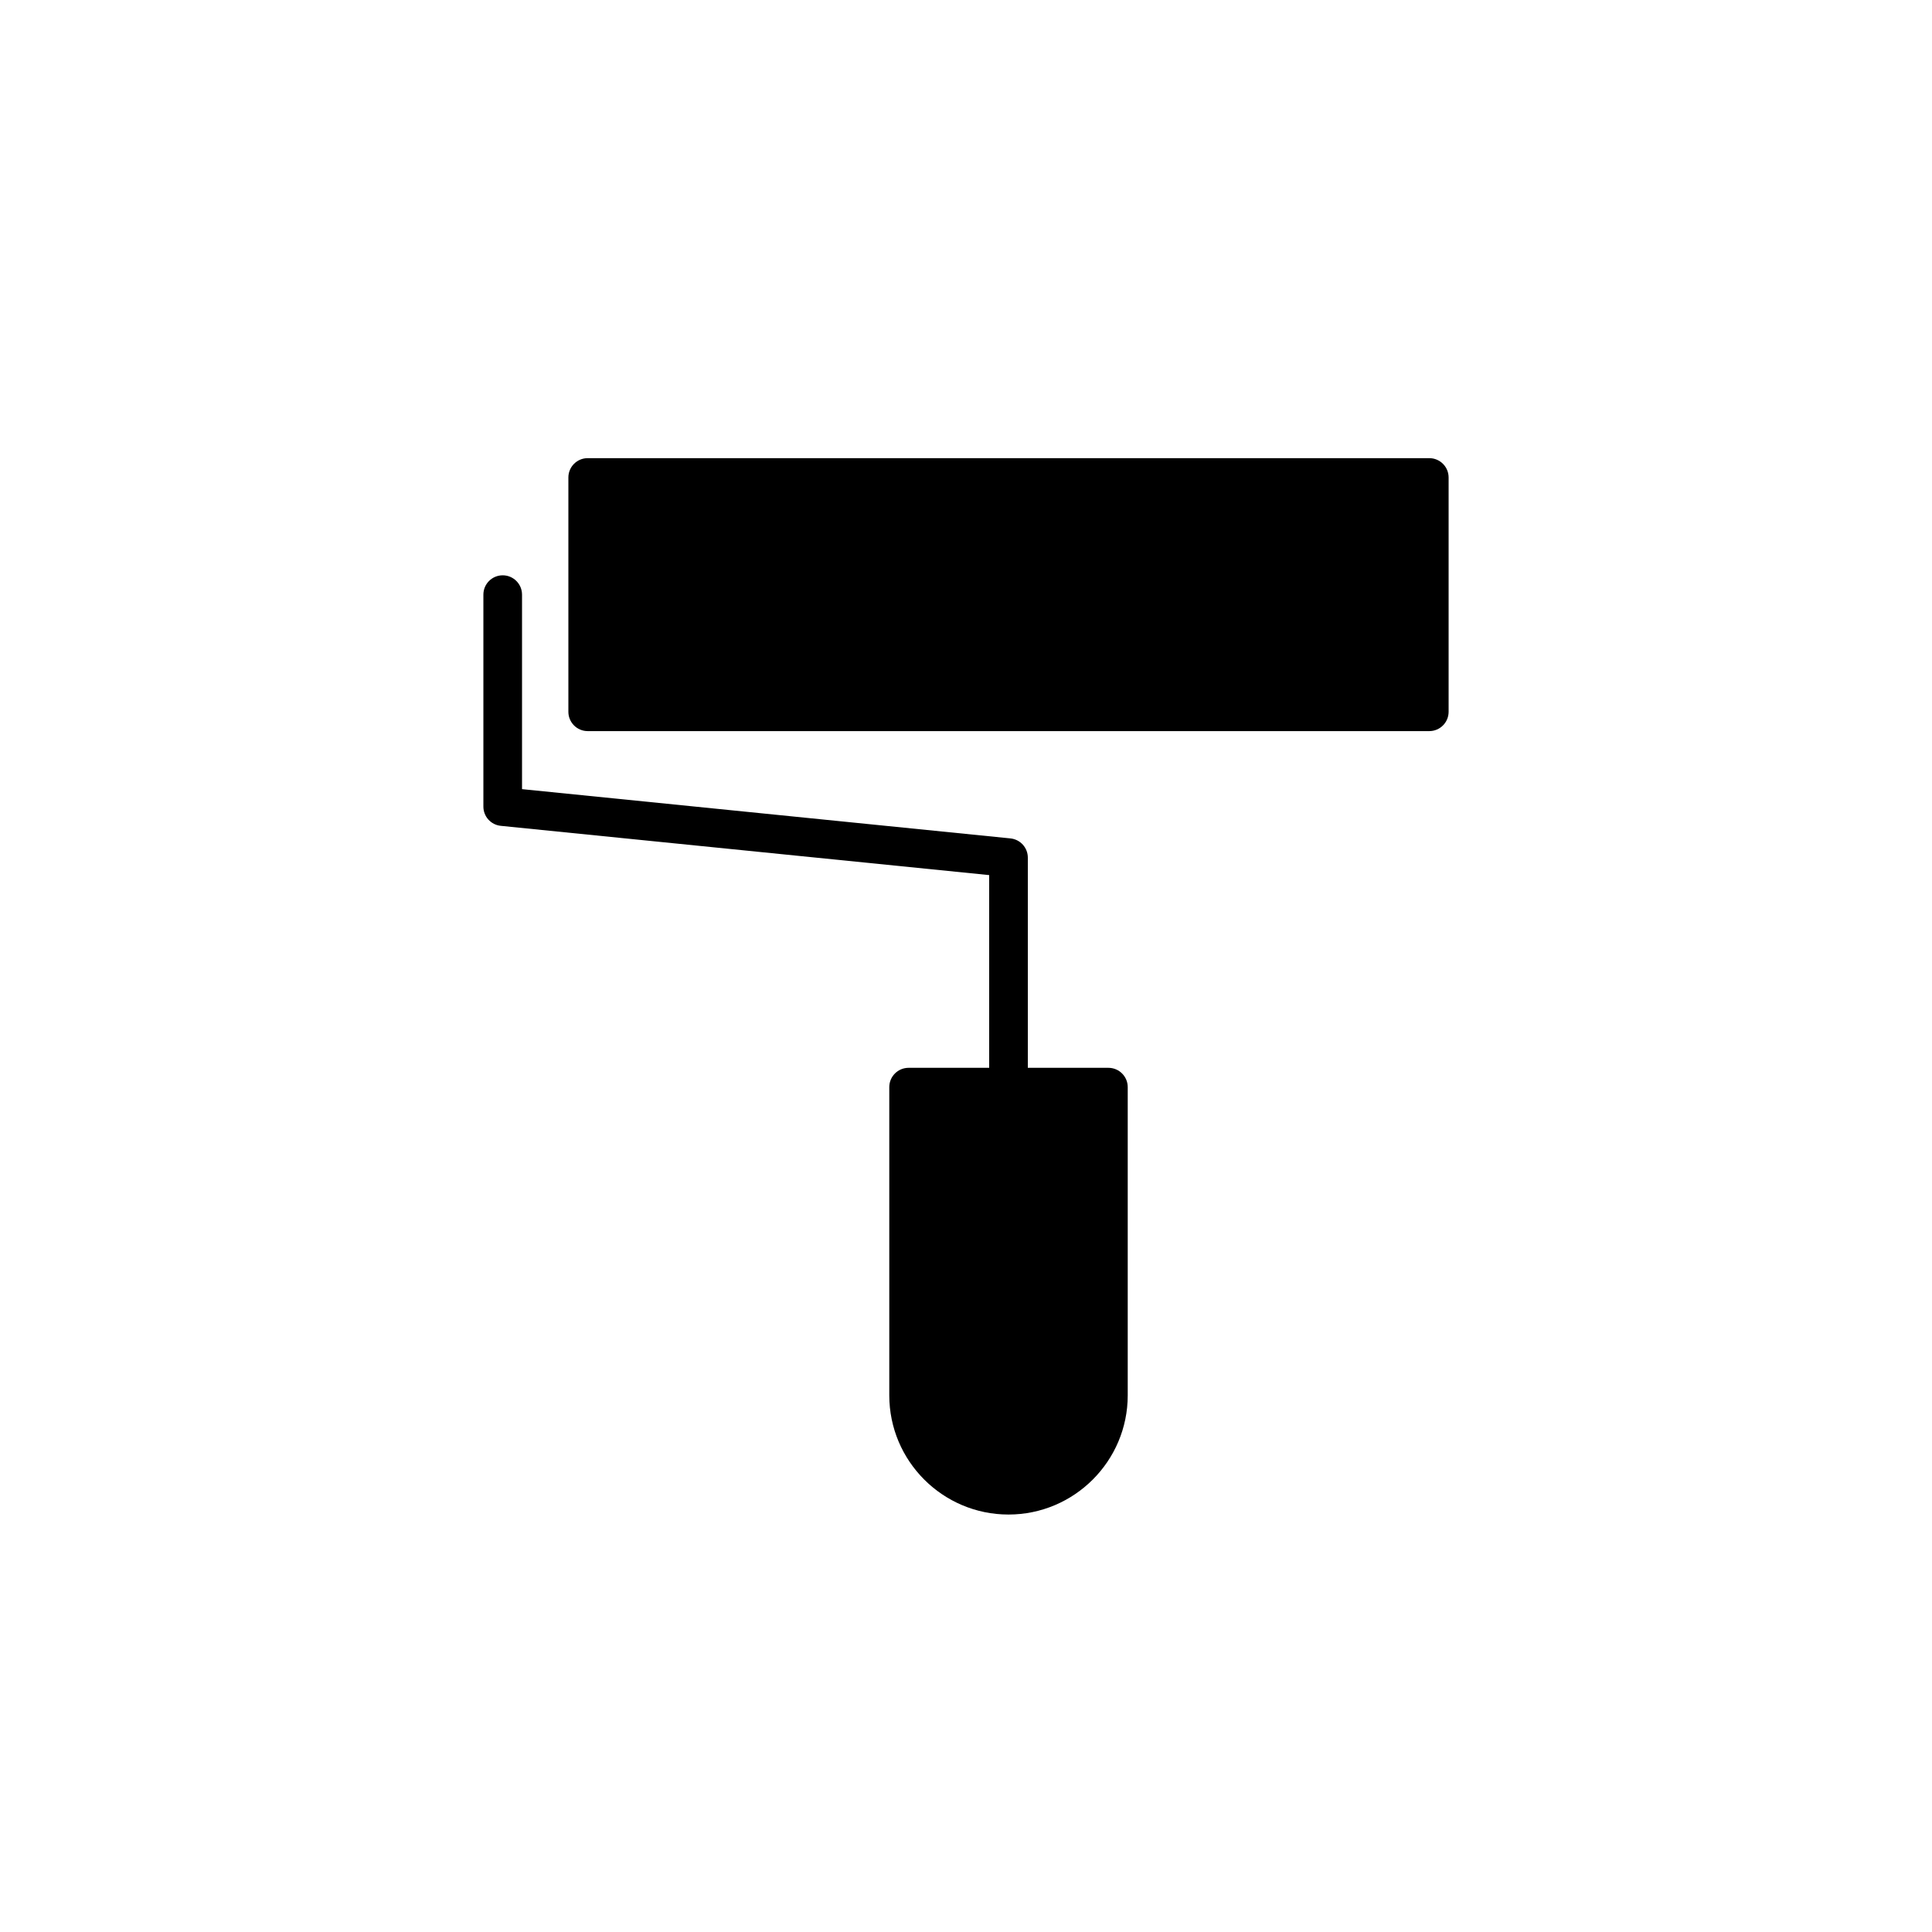
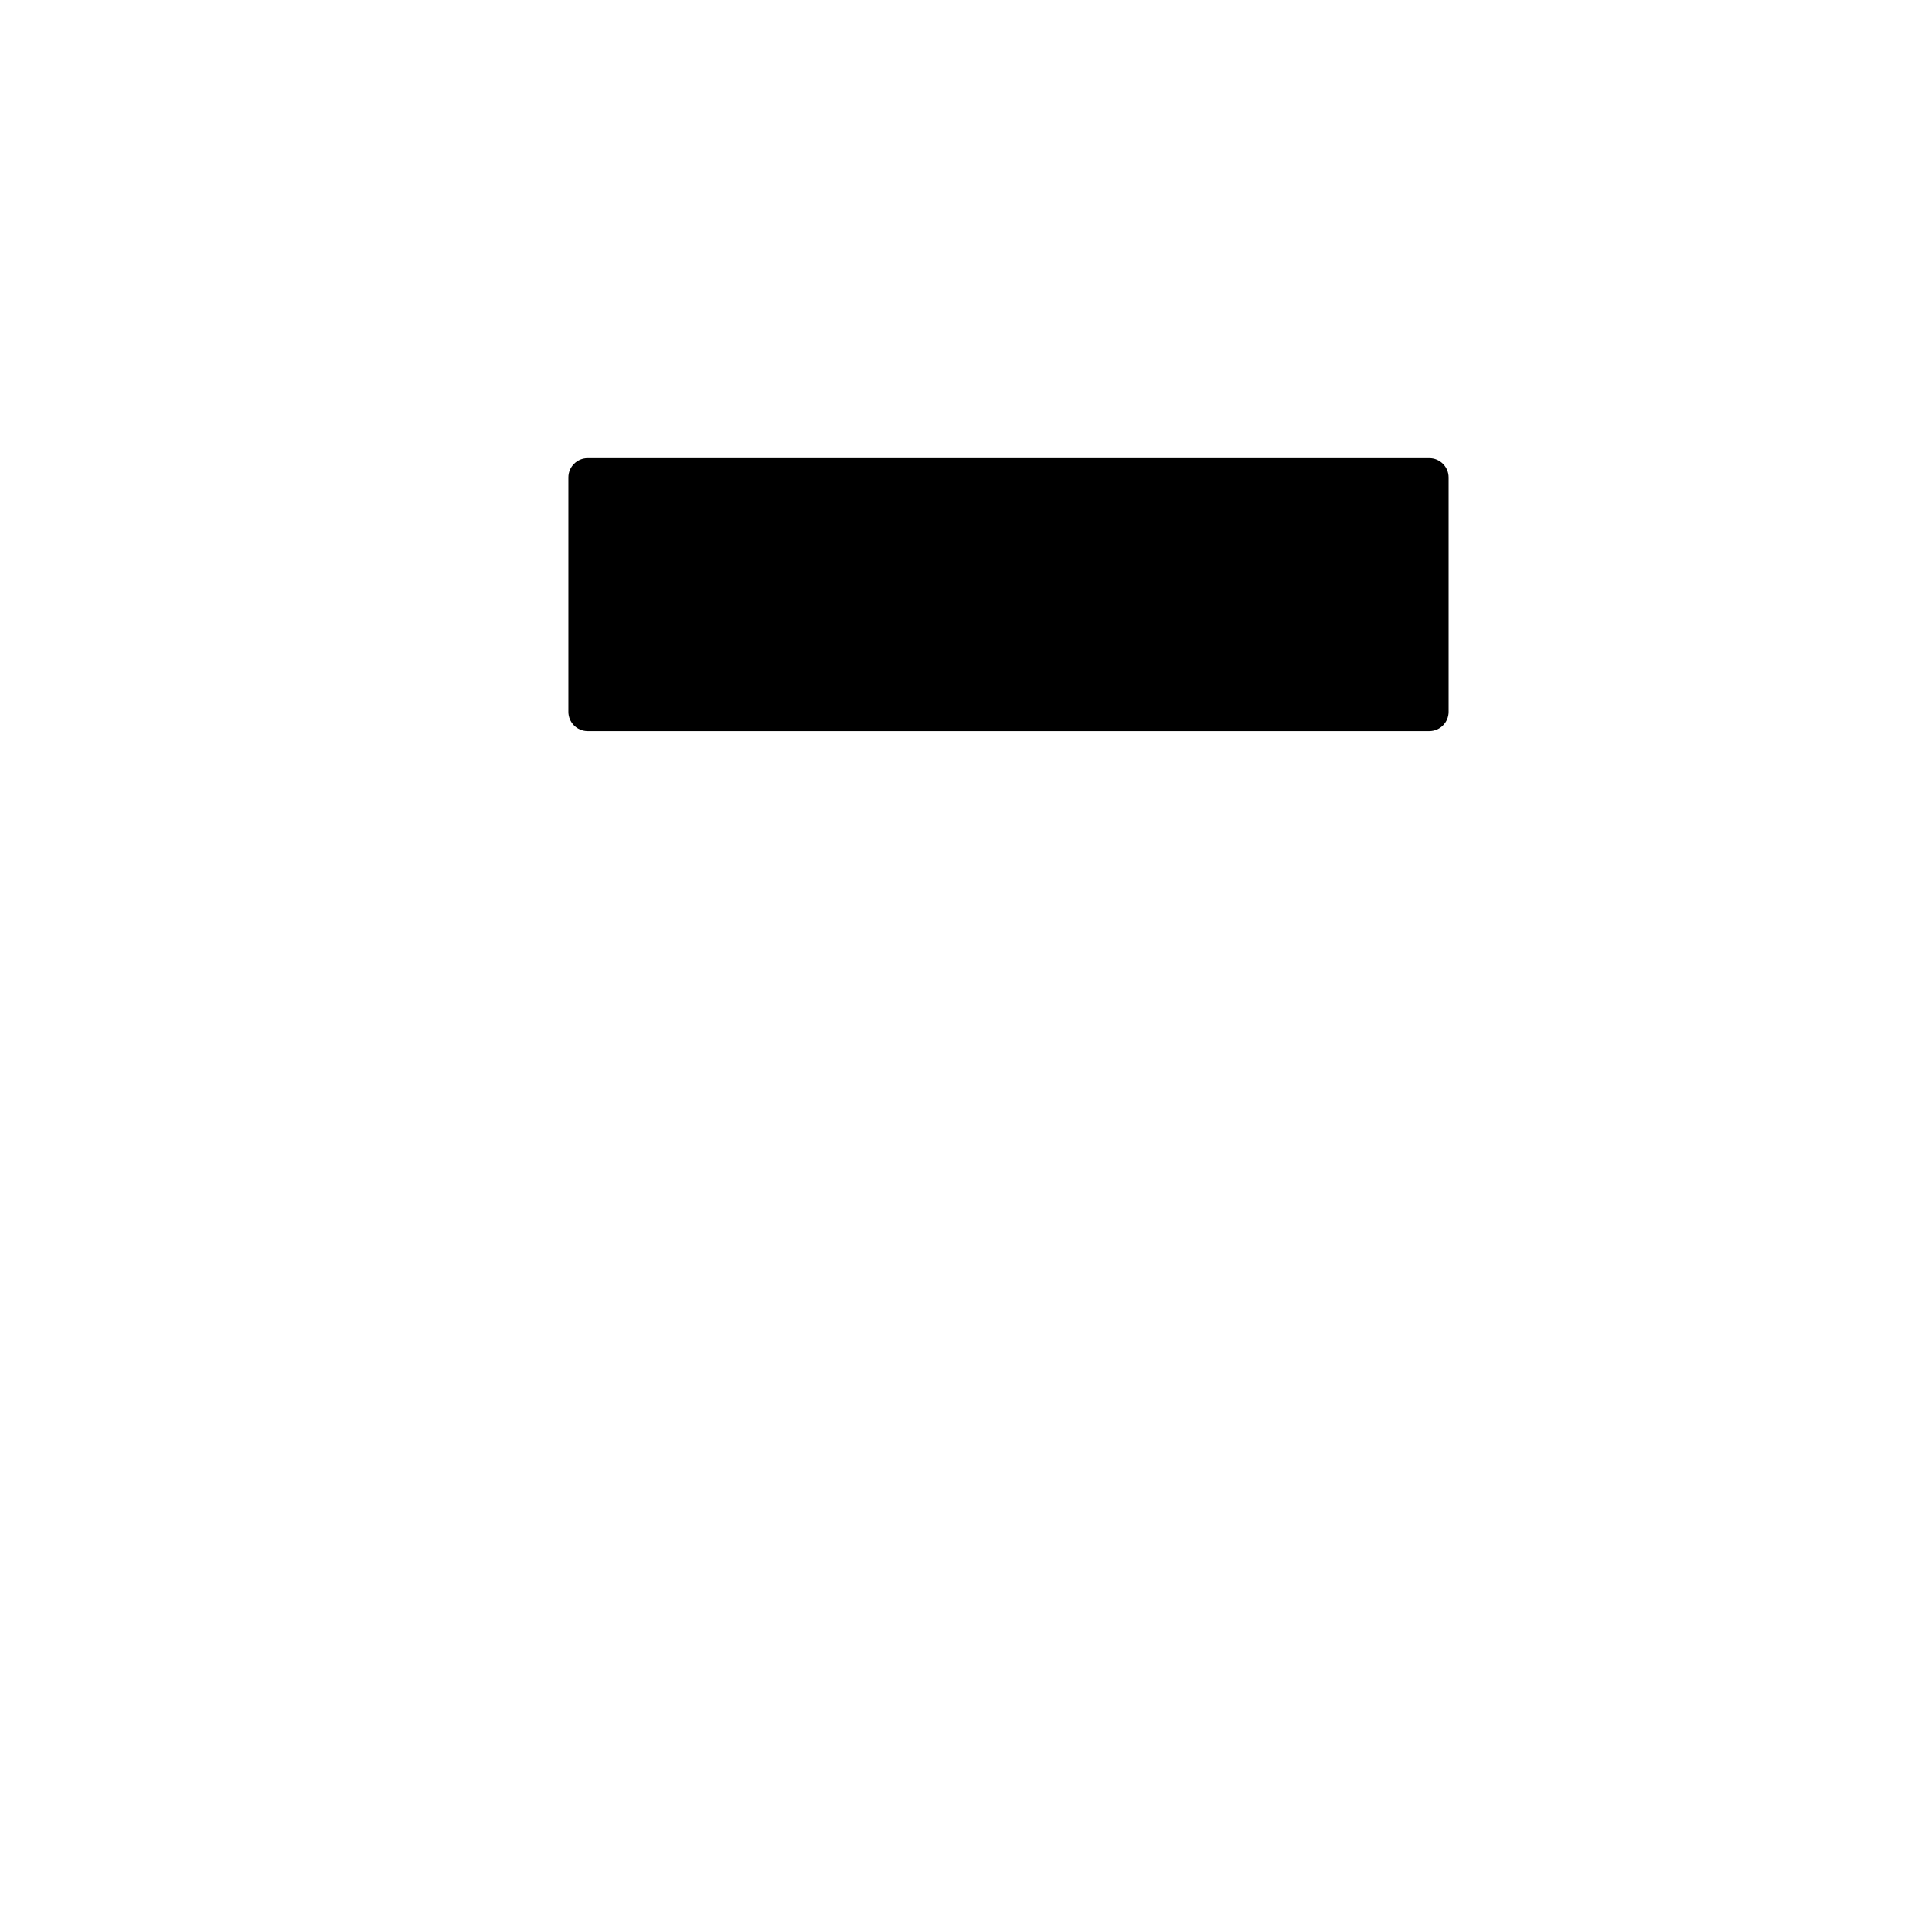
<svg xmlns="http://www.w3.org/2000/svg" version="1.1" id="Layer_1" x="0px" y="0px" width="100px" height="100px" viewBox="0 0 100 100" enable-background="new 0 0 100 100" xml:space="preserve">
  <g>
-     <path d="M57.371,55.27H53.2V44.391c0-0.514-0.389-0.943-0.9-0.995L27.02,40.846V30.778c0-0.552-0.448-1-1-1s-1,0.448-1,1V41.75   c0,0.514,0.389,0.943,0.9,0.995L51.2,45.295v9.975h-4.171c-0.552,0-1,0.448-1,1v15.952c0,3.402,2.768,6.17,6.171,6.17   s6.171-2.768,6.171-6.17V56.27C58.371,55.717,57.923,55.27,57.371,55.27z" />
    <path d="M73.98,23.714H30.419c-0.552,0-1,0.448-1,1v12.128c0,0.552,0.448,1,1,1H73.98c0.552,0,1-0.448,1-1V24.714   C74.98,24.162,74.533,23.714,73.98,23.714z" />
  </g>
</svg>